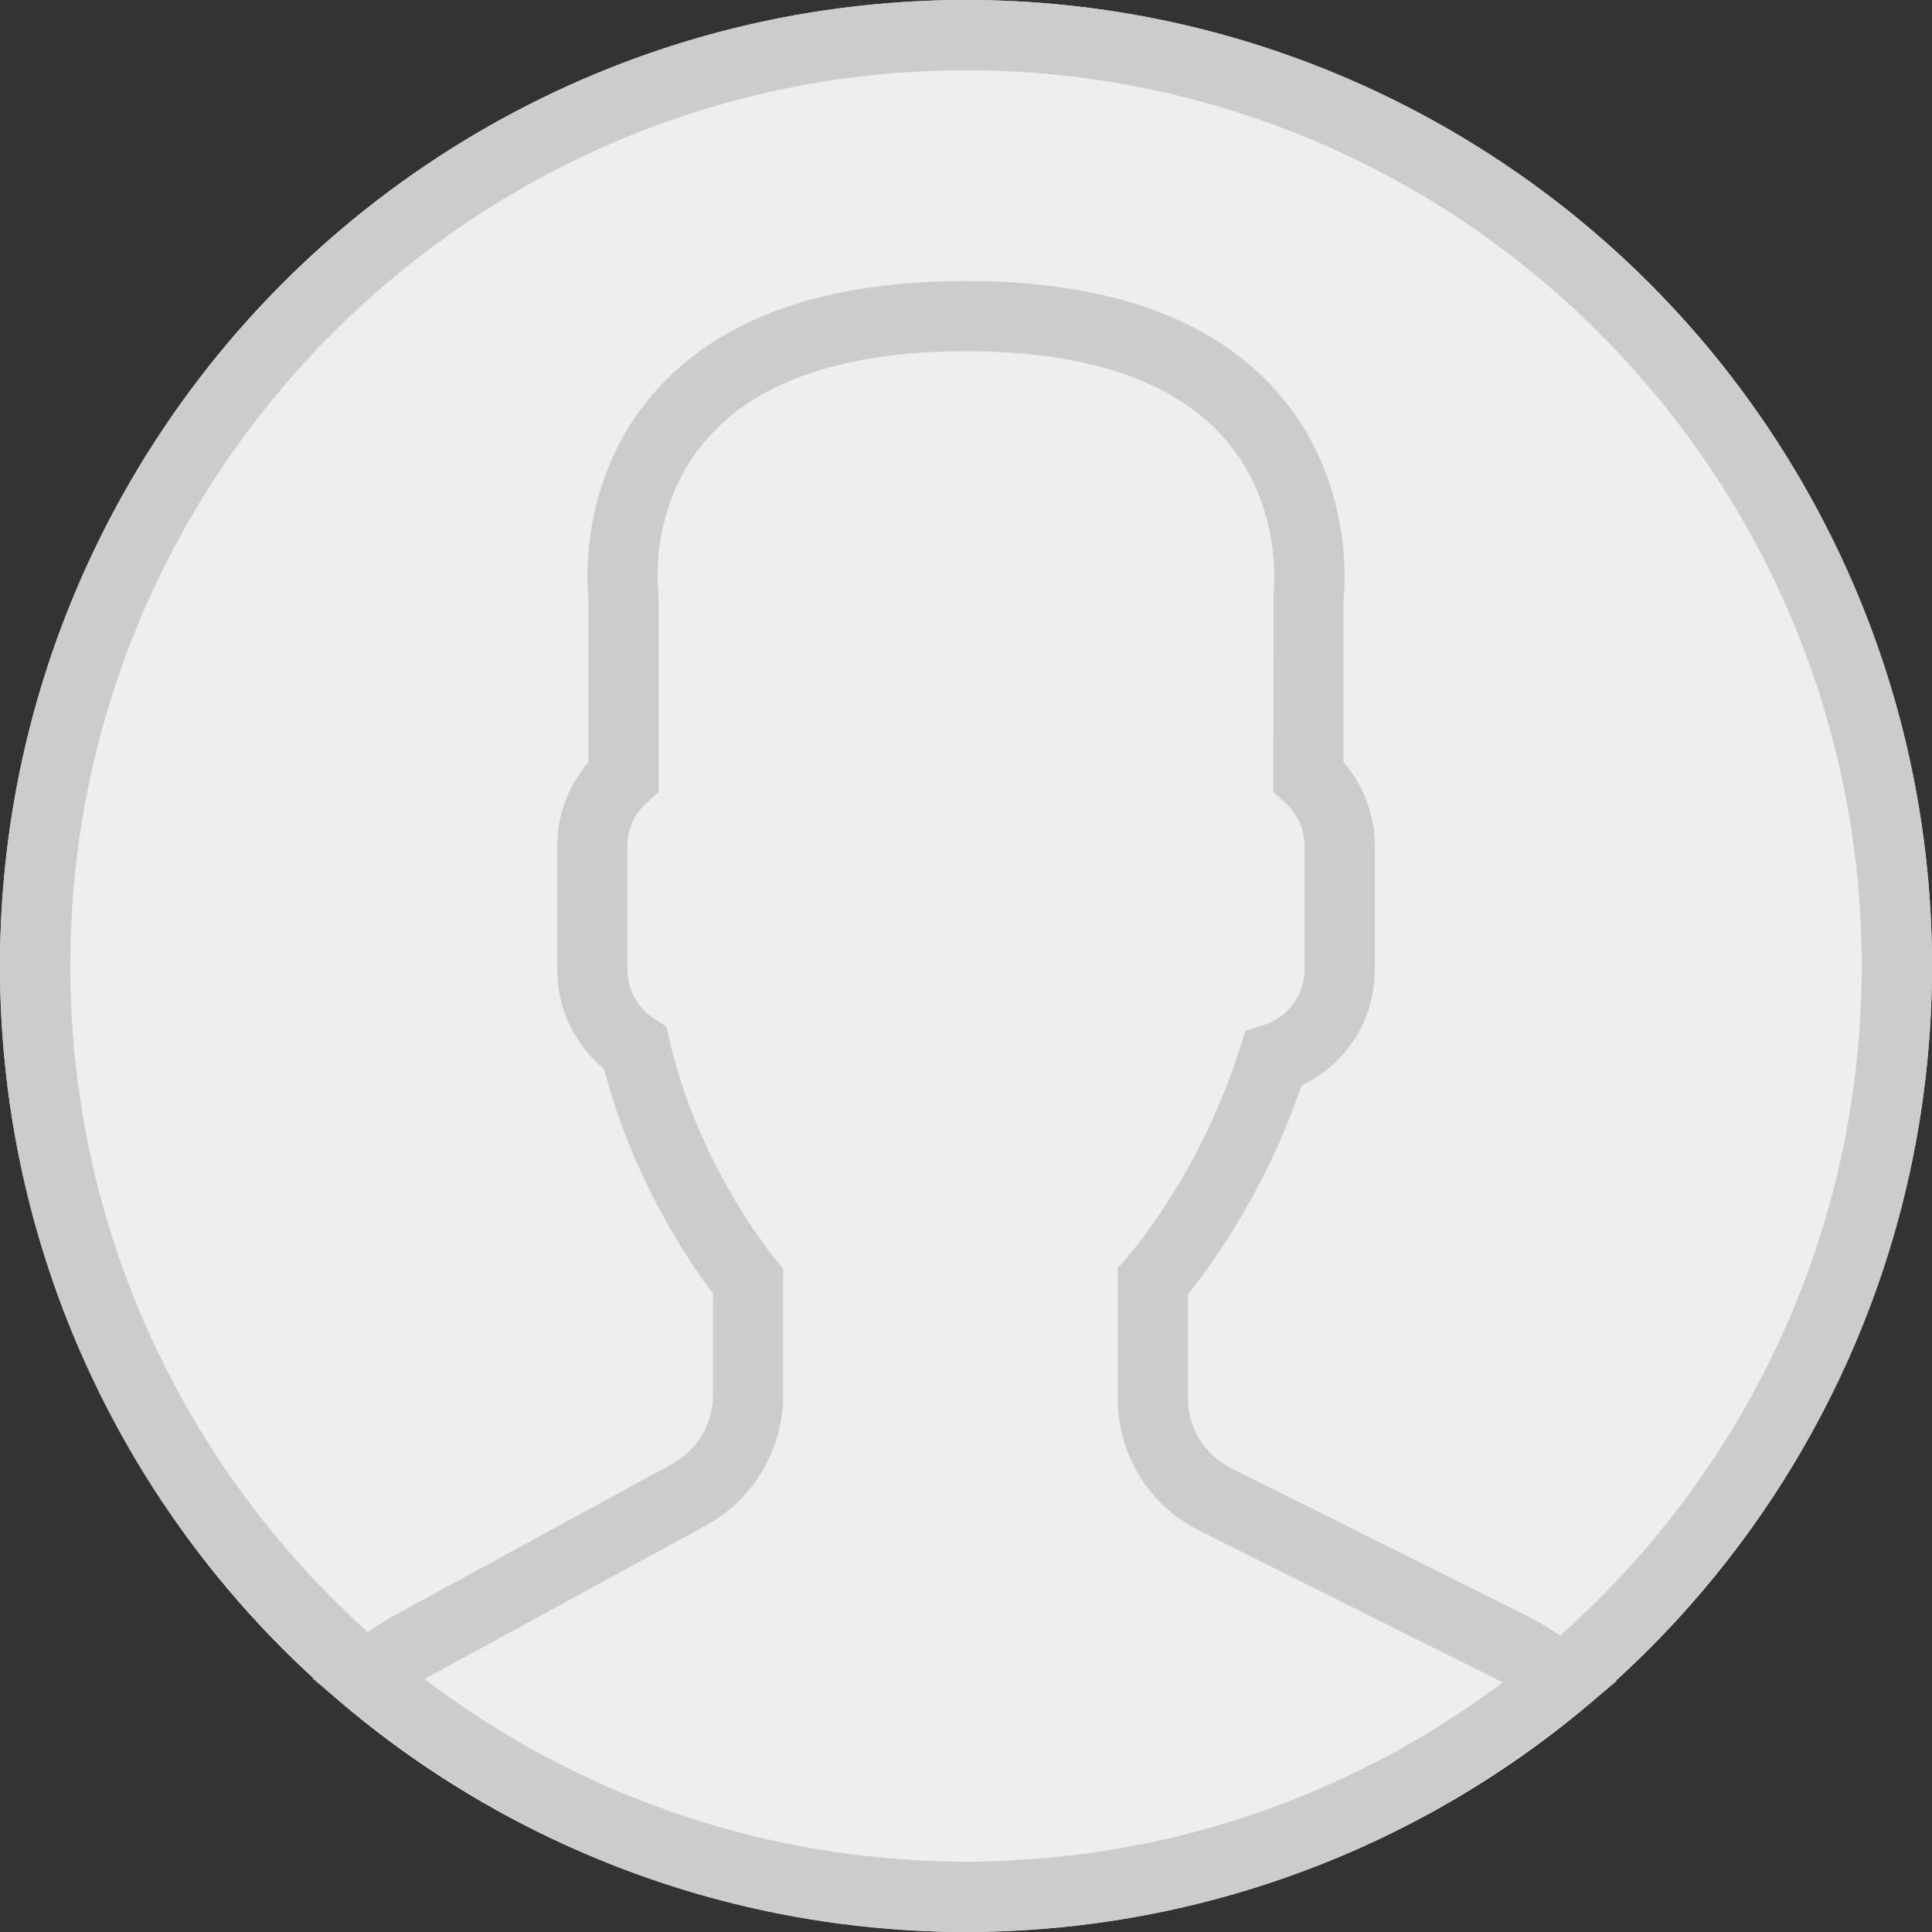
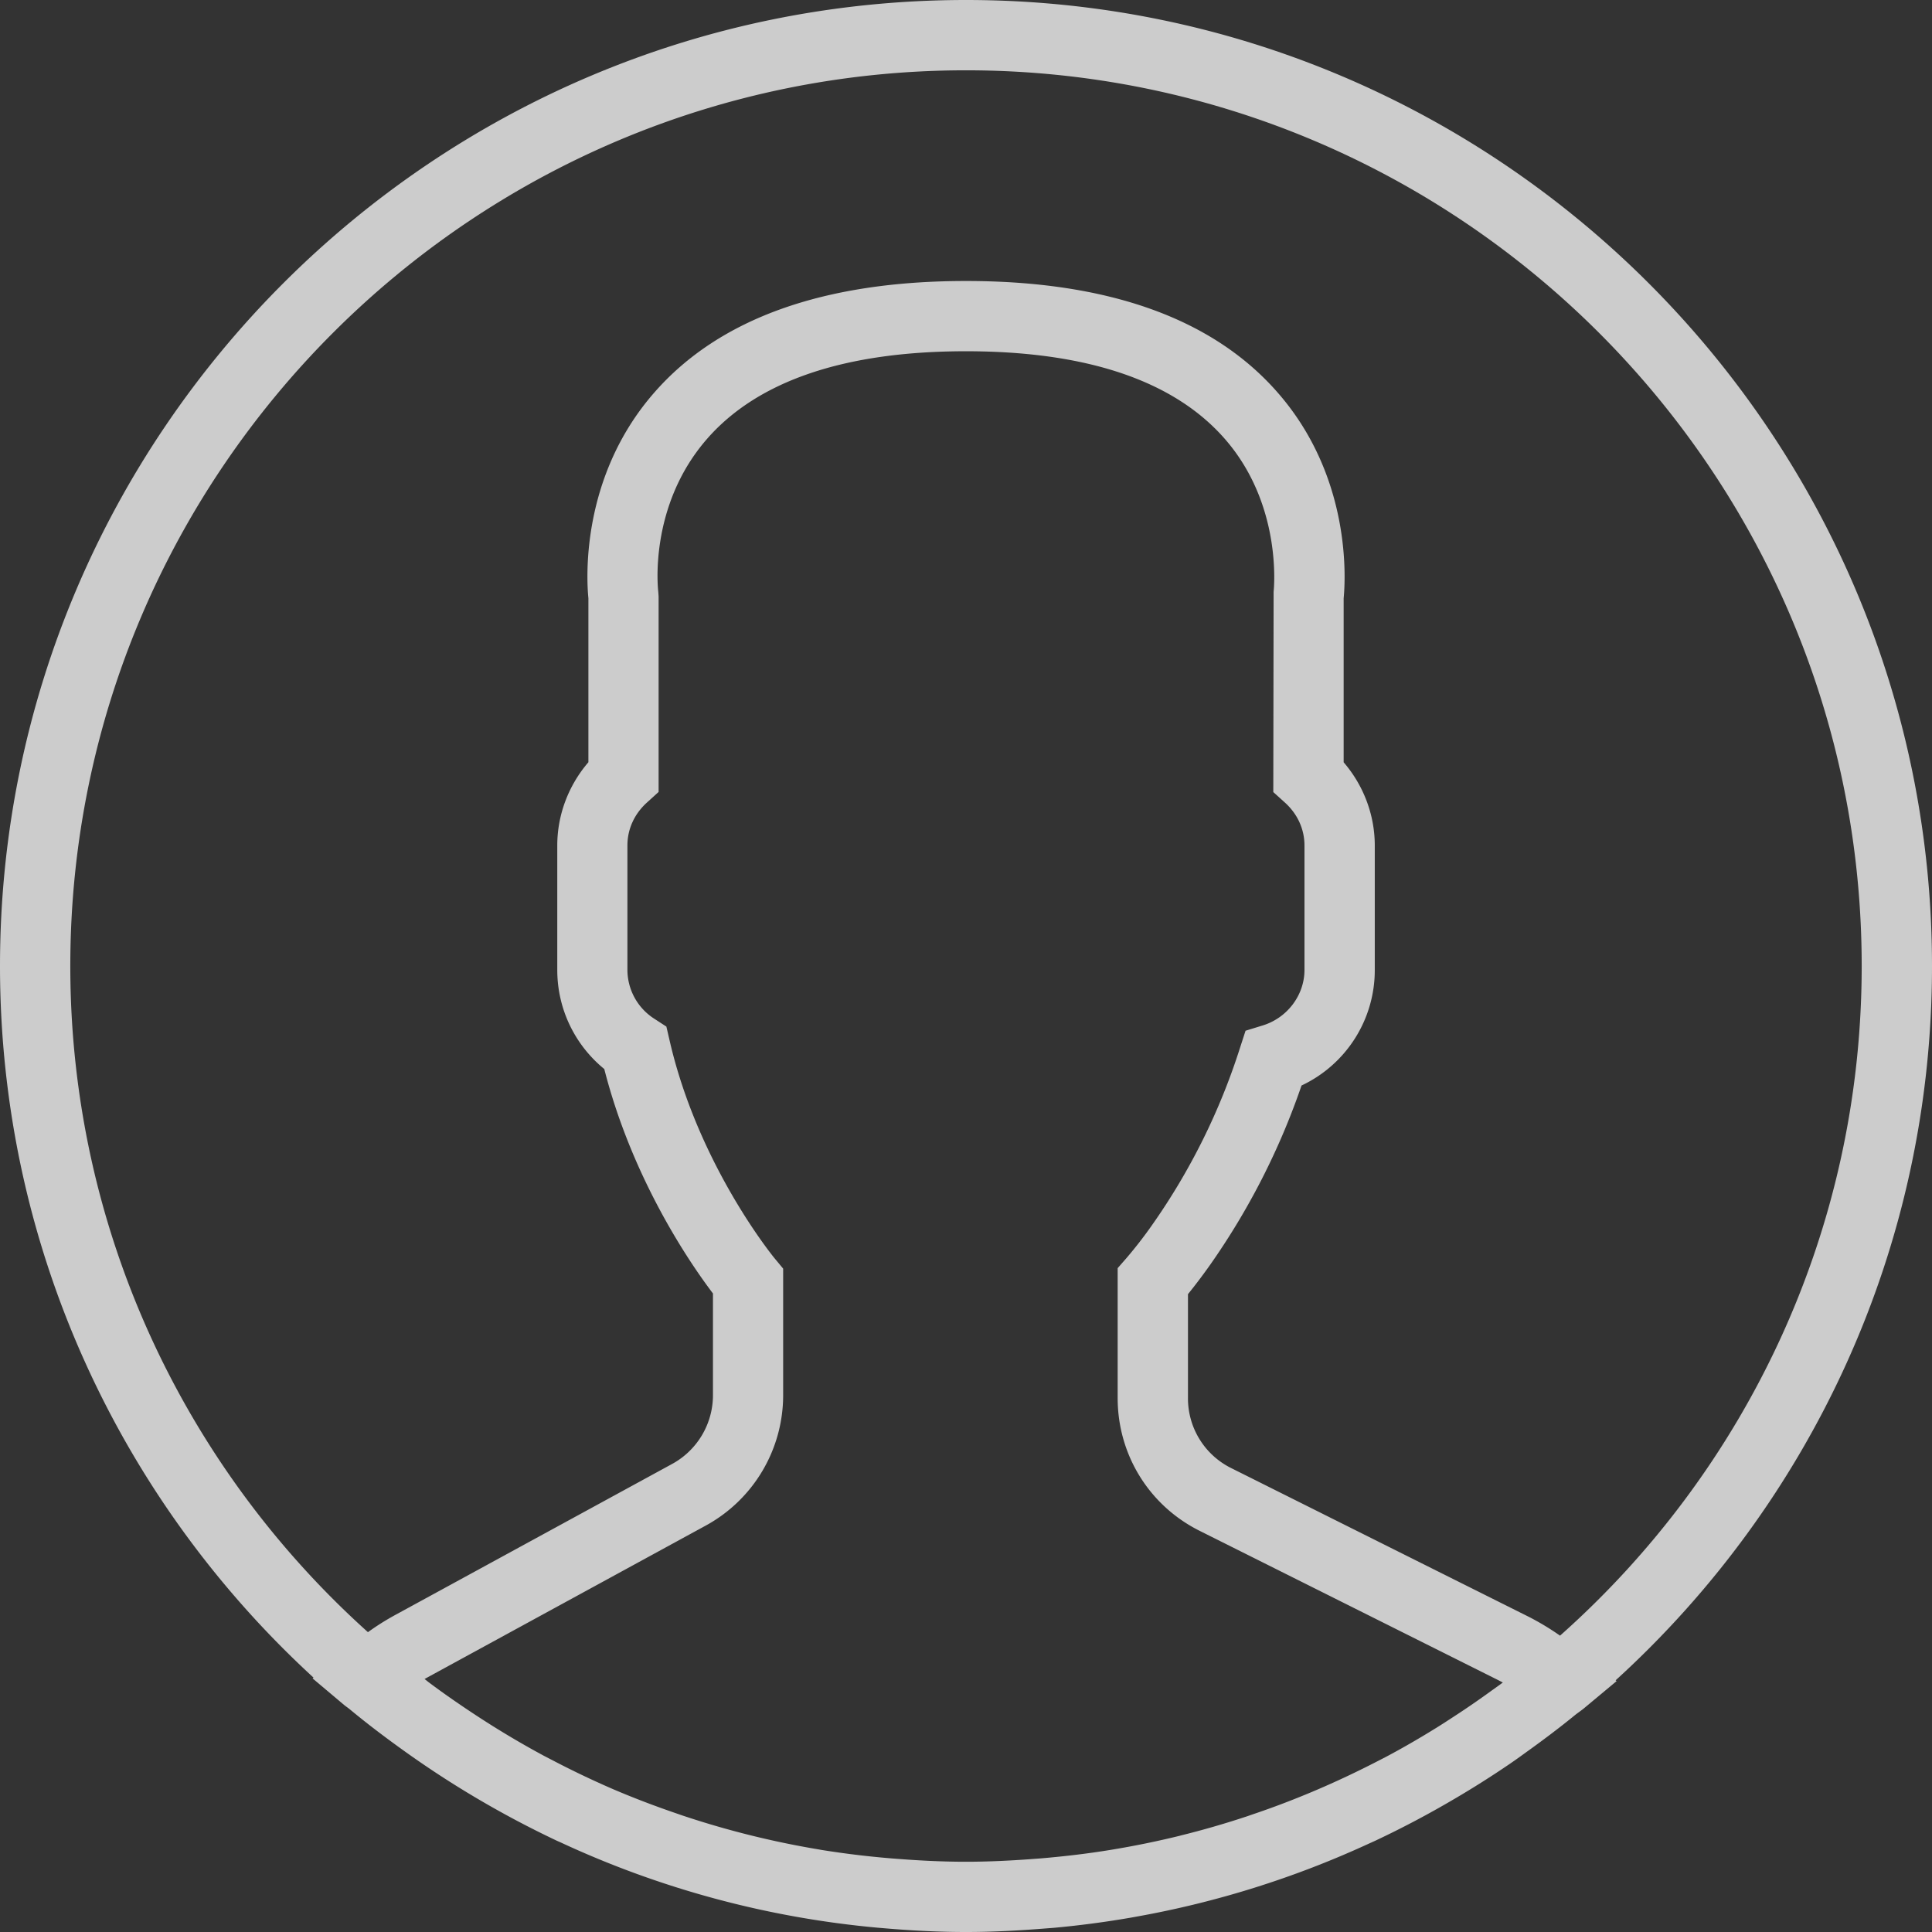
<svg xmlns="http://www.w3.org/2000/svg" width="36" height="36" viewBox="0 0 36 36">
  <rect x="0" y="0" width="36" height="36" fill="#333333" stroke="none" />
  <g fill="none" fill-rule="evenodd">
-     <circle fill="#EEE" cx="18" cy="18" r="18" />
    <path d="M36 18c0-9.925-8.075-18-18-18S0 8.075 0 18c0 5.242 2.254 9.967 5.842 13.26l-.017.015.584.492c.038.032.08.058.117.09.31.257.632.501.96.737a18.33 18.33 0 0 0 2.866 1.694c.03.015.062.028.093.042a17.838 17.838 0 0 0 5.911 1.59l.178.015c.483.04.971.065 1.466.065.49 0 .974-.026 1.454-.064l.183-.014c.481-.044.956-.107 1.426-.188l.122-.022a17.837 17.837 0 0 0 4.292-1.345l.15-.068a18.09 18.09 0 0 0 1.472-.778 18.01 18.01 0 0 0 1.035-.655c.121-.082.24-.17.36-.256.287-.207.57-.42.843-.643.061-.05.127-.092.186-.142l.6-.5-.018-.015C33.725 28.016 36 23.27 36 18zM1.31 18C1.31 8.796 8.795 1.31 18 1.31S34.69 8.795 34.69 18c0 4.96-2.175 9.418-5.621 12.478a4.905 4.905 0 0 0-.584-.352l-5.543-2.77a1.45 1.45 0 0 1-.806-1.305v-1.936c.128-.158.264-.337.404-.534a13.338 13.338 0 0 0 1.712-3.354 2.375 2.375 0 0 0 1.365-2.152v-2.32c0-.568-.208-1.119-.58-1.551v-3.055c.033-.34.154-2.257-1.233-3.838C22.598 5.933 20.645 5.236 18 5.236c-2.645 0-4.598.697-5.804 2.074-1.387 1.581-1.266 3.499-1.232 3.838v3.055c-.372.433-.58.983-.58 1.55v2.321c0 .72.322 1.393.876 1.846.53 2.077 1.621 3.65 2.025 4.182v1.895a1.46 1.46 0 0 1-.76 1.281l-5.176 2.823a4.73 4.73 0 0 0-.493.312C3.453 27.355 1.31 22.923 1.31 18zM27.79 31.505c-.229.166-.462.327-.698.48-.109.071-.217.142-.327.21-.31.192-.623.374-.944.544l-.214.11c-.737.377-1.5.702-2.283.965l-.083.029c-.41.136-.826.257-1.246.36l-.004.002a16.75 16.75 0 0 1-1.285.263l-.036.006c-.406.066-.816.114-1.227.15-.073.007-.145.011-.219.017-.406.03-.815.05-1.225.05-.415 0-.829-.02-1.24-.051a16.928 16.928 0 0 1-1.45-.169l-.056-.01a16.629 16.629 0 0 1-2.546-.635l-.077-.027c-.412-.14-.82-.295-1.219-.466l-.009-.004a17.08 17.08 0 0 1-1.116-.534l-.143-.074a16.822 16.822 0 0 1-1.269-.756c-.297-.195-.59-.397-.876-.611-.03-.022-.057-.046-.087-.068l.063-.035 5.175-2.823a2.768 2.768 0 0 0 1.444-2.431v-2.358l-.151-.182c-.015-.016-1.43-1.738-1.965-4.069l-.06-.259-.223-.145a1.085 1.085 0 0 1-.503-.91v-2.321c0-.304.13-.588.365-.8l.216-.196v-3.645l-.006-.086c-.002-.016-.195-1.59.914-2.854.946-1.079 2.568-1.627 4.819-1.627 2.242 0 3.86.544 4.808 1.615 1.108 1.25.926 2.854.925 2.867l-.006 3.732.216.195c.235.212.365.496.365.8v2.32c0 .467-.318.89-.773 1.032l-.325.1-.105.324a12.11 12.11 0 0 1-1.634 3.293 8.038 8.038 0 0 1-.482.622l-.162.185v2.42c0 1.056.586 2.005 1.53 2.476l5.542 2.771.105.054c-.07.053-.142.103-.213.154z" fill="#CCC" fill-rule="nonzero" />
  </g>
</svg>